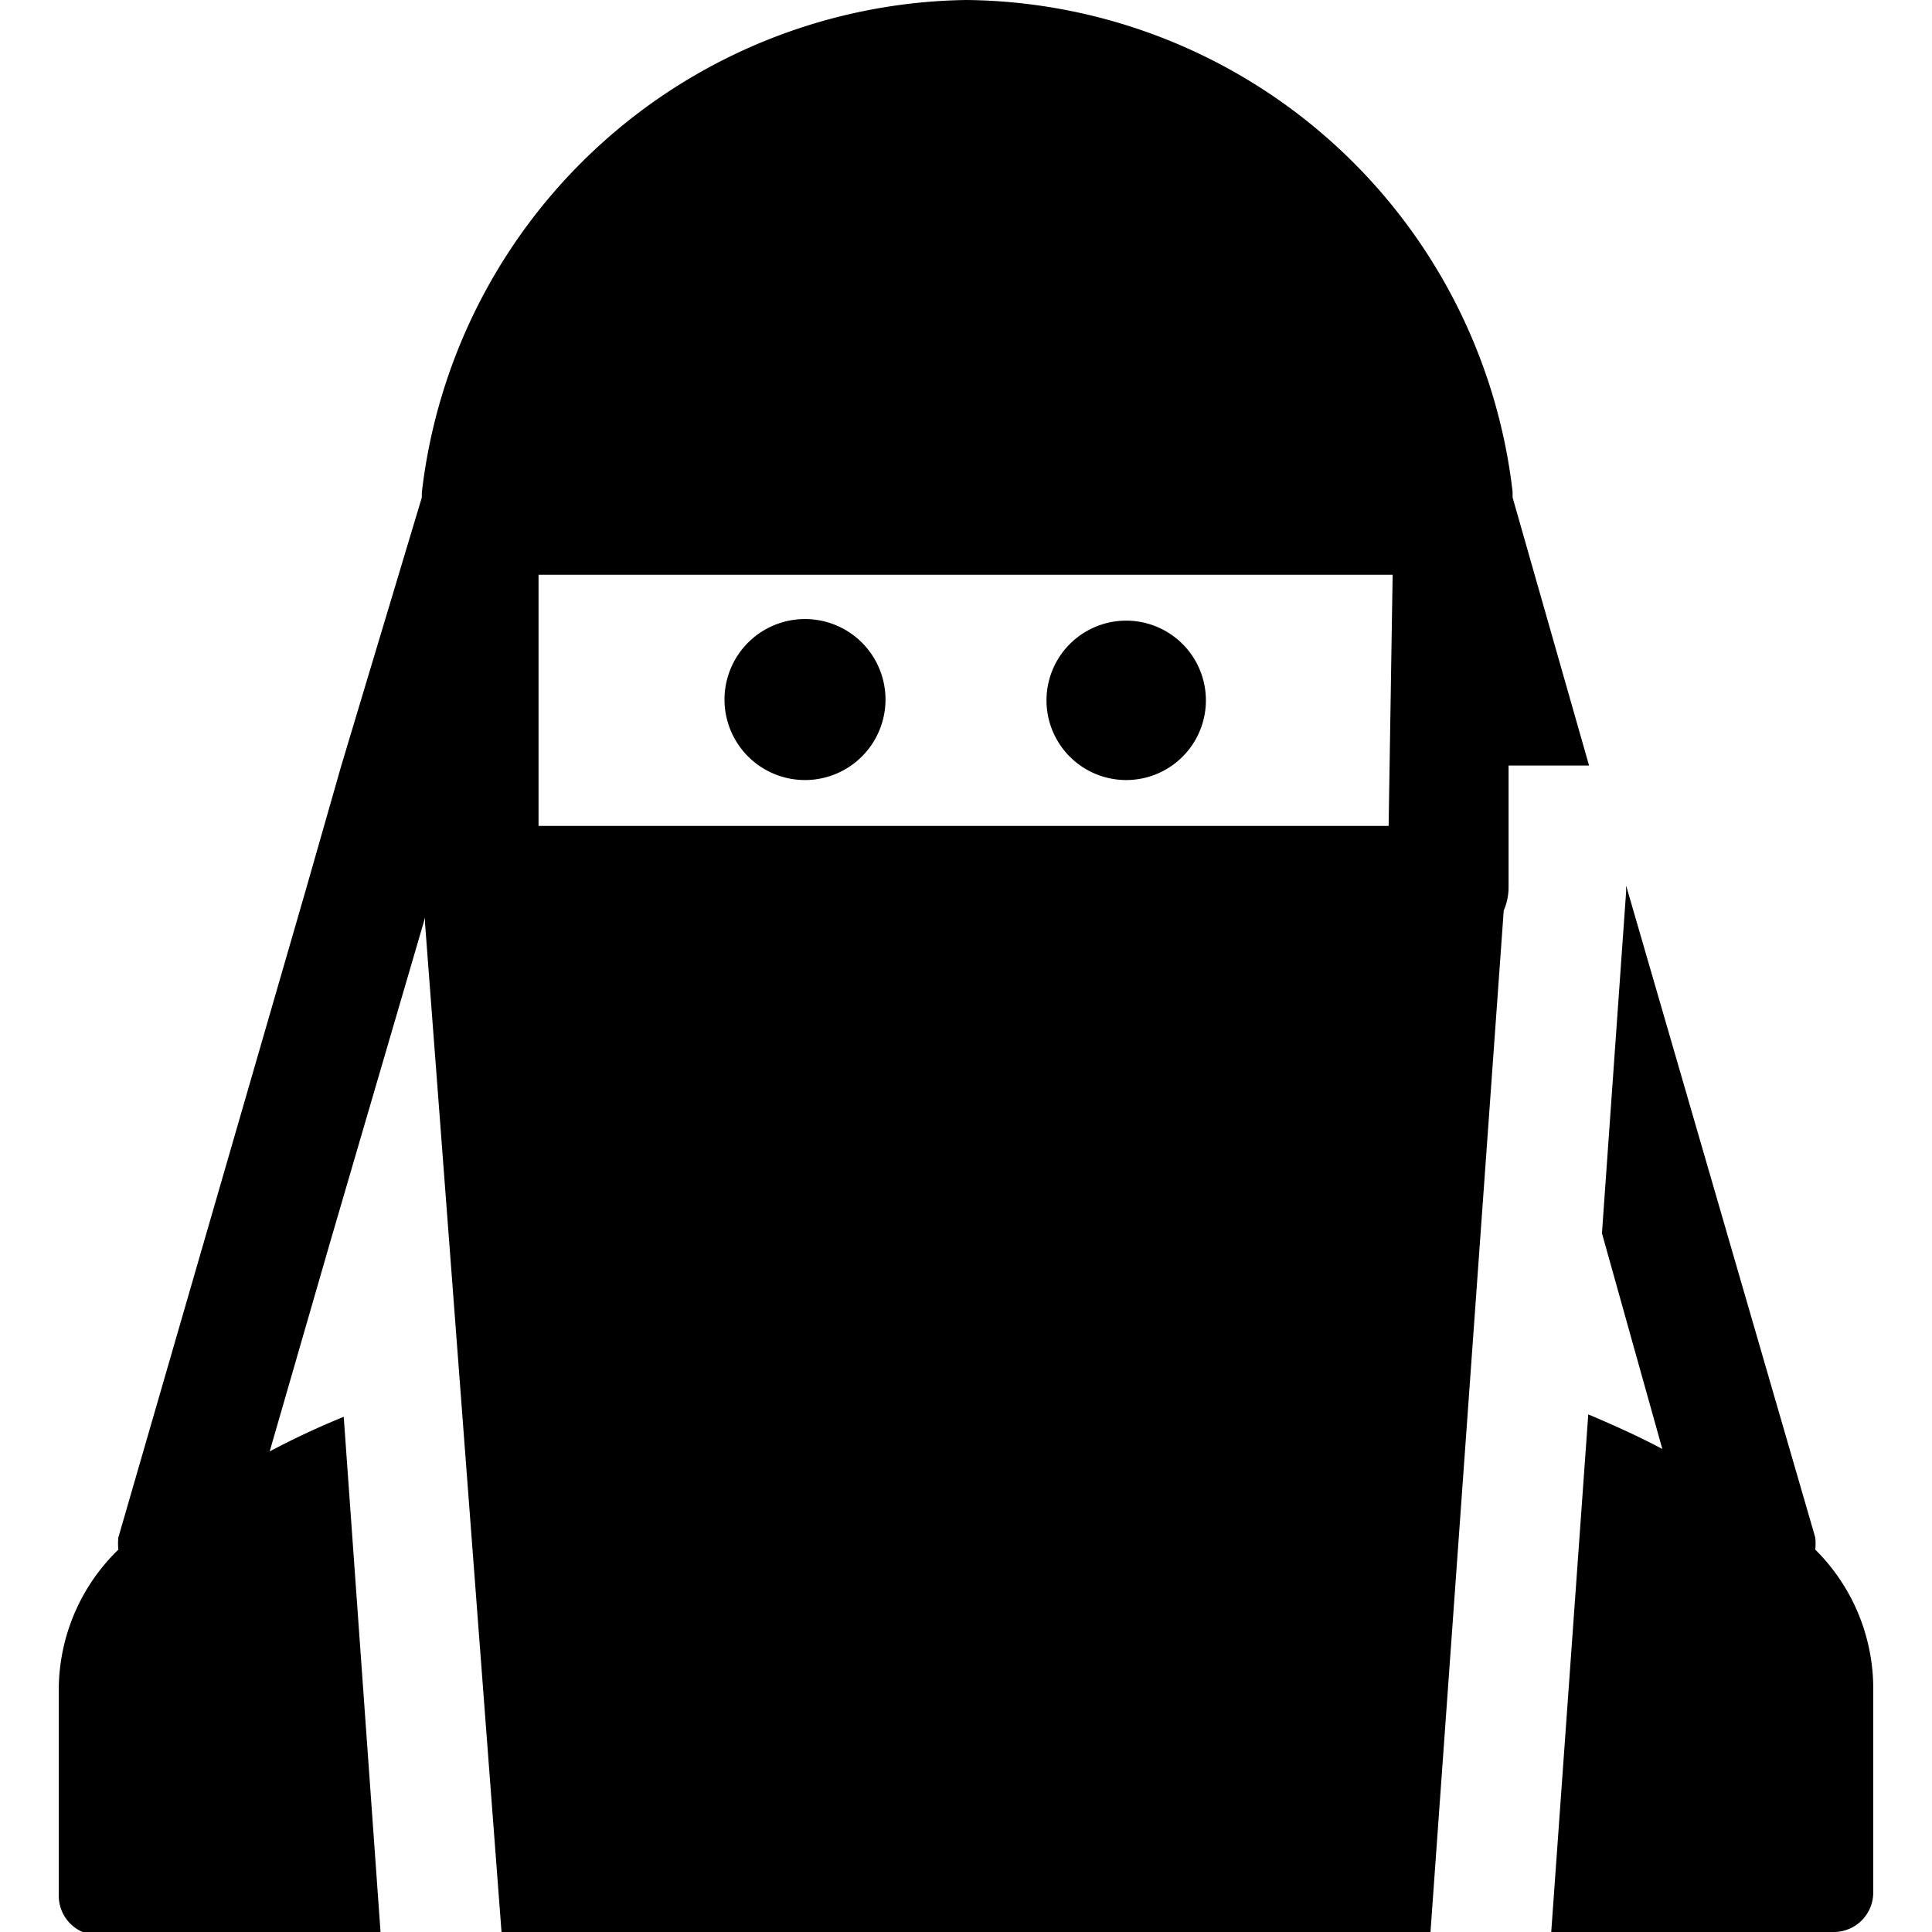
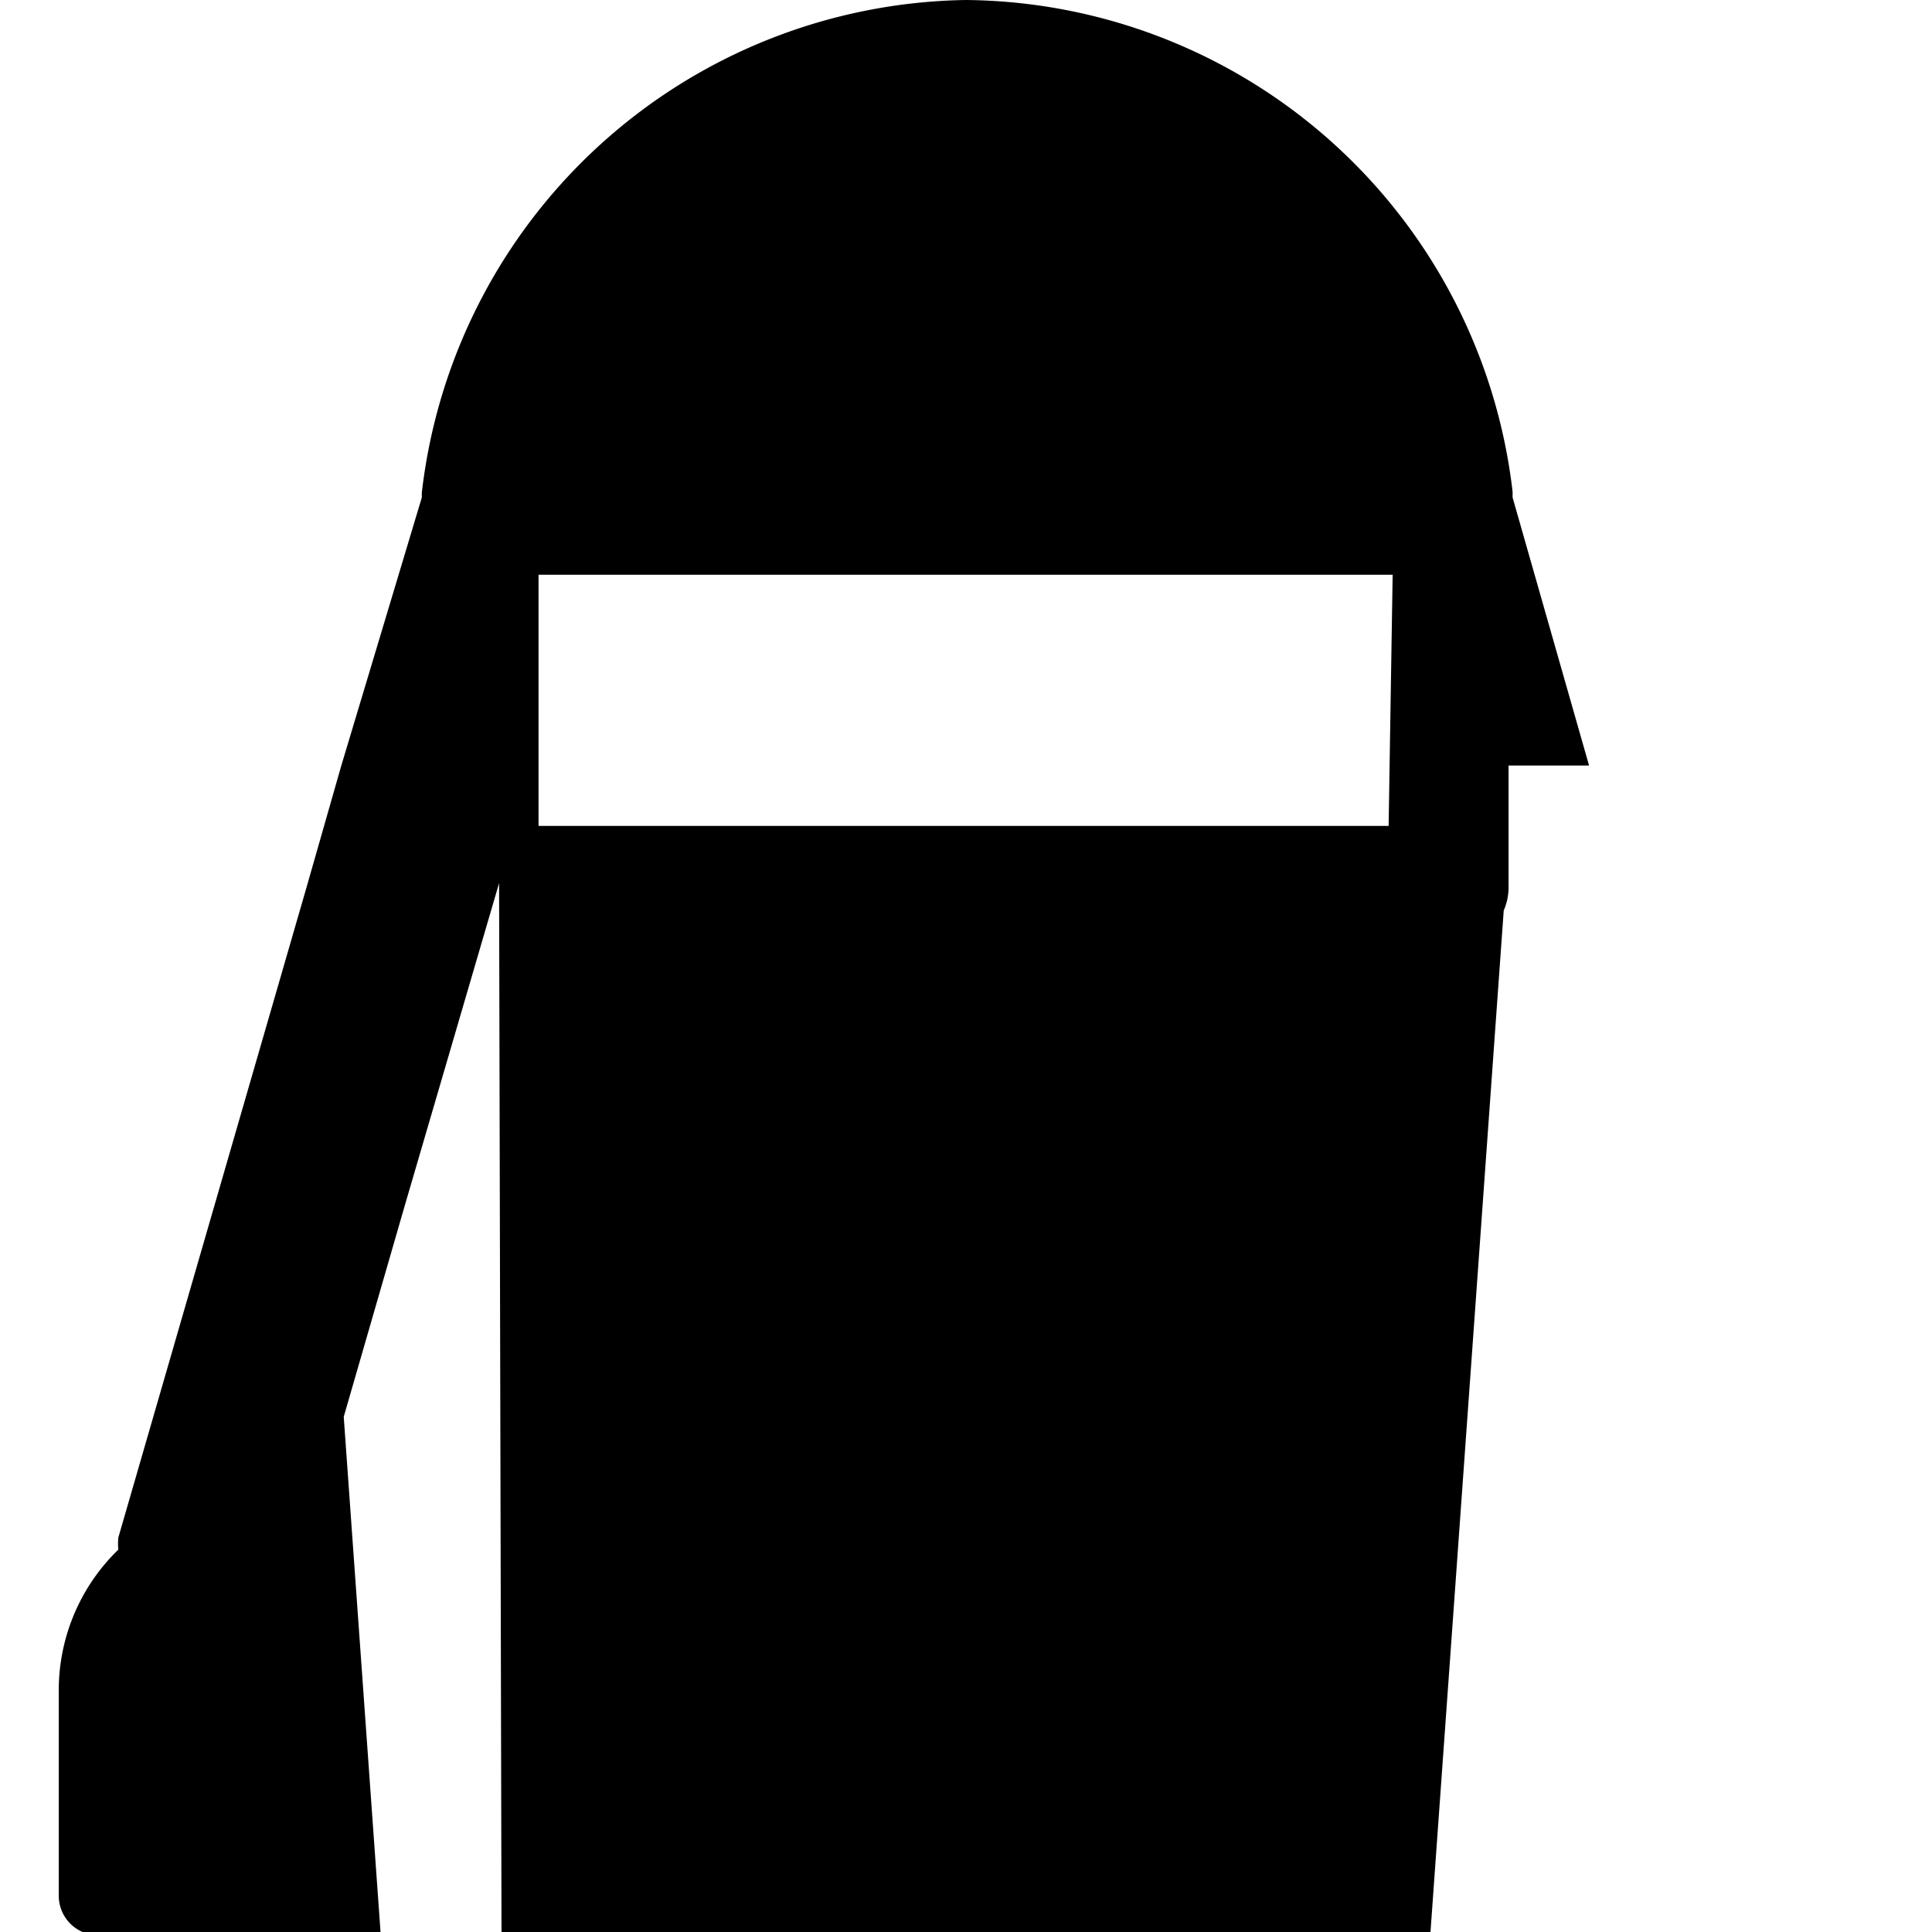
<svg xmlns="http://www.w3.org/2000/svg" viewBox="0 0 24 24">
  <g>
-     <path d="M22.55 19.25a0.77 0.77 0 0 0 0 -0.15L20.2 11v0.08l-0.3 4.24 0.75 2.68c-0.28 -0.15 -0.59 -0.29 -0.92 -0.43L19.27 24h3.51a0.49 0.49 0 0 0 0.49 -0.49V21a2.43 2.43 0 0 0 -0.72 -1.75Z" fill="#000000" stroke-width="1" />
-     <path d="m18.79 6.18 0 -0.07A6.9 6.9 0 0 0 12 0a6.91 6.91 0 0 0 -6.76 6.12s0 0 0 0.06l-1 3.33 -0.44 1.54 -2.33 8.05a0.77 0.77 0 0 0 0 0.15A2.43 2.43 0 0 0 0.73 21v2.55a0.49 0.49 0 0 0 0.49 0.49h3.51l-0.46 -6.44a10 10 0 0 0 -0.92 0.43l0.76 -2.63 1.17 -4 0 0.07L6.23 24h11.54l0.91 -12.69a0.72 0.72 0 0 0 0.06 -0.29l0 -1.51h1Zm-1.54 4.08H6.69V7.14H17.3Z" fill="#000000" stroke-width="1" />
-     <path d="M13 8.7a0.99 0.99 0 1 0 1.98 0 0.99 0.99 0 1 0 -1.98 0" fill="#000000" stroke-width="1" />
-     <path d="M10 9.69a1 1 0 1 0 -1 -1 1 1 0 0 0 1 1Z" fill="#000000" stroke-width="1" />
+     <path d="m18.79 6.18 0 -0.07A6.9 6.9 0 0 0 12 0a6.91 6.91 0 0 0 -6.76 6.12s0 0 0 0.06l-1 3.33 -0.44 1.54 -2.33 8.05a0.77 0.77 0 0 0 0 0.15A2.43 2.43 0 0 0 0.73 21v2.55a0.49 0.49 0 0 0 0.49 0.49h3.51l-0.46 -6.44l0.76 -2.63 1.17 -4 0 0.07L6.23 24h11.54l0.91 -12.69a0.72 0.72 0 0 0 0.06 -0.29l0 -1.51h1Zm-1.54 4.08H6.69V7.14H17.3Z" fill="#000000" stroke-width="1" />
  </g>
</svg>